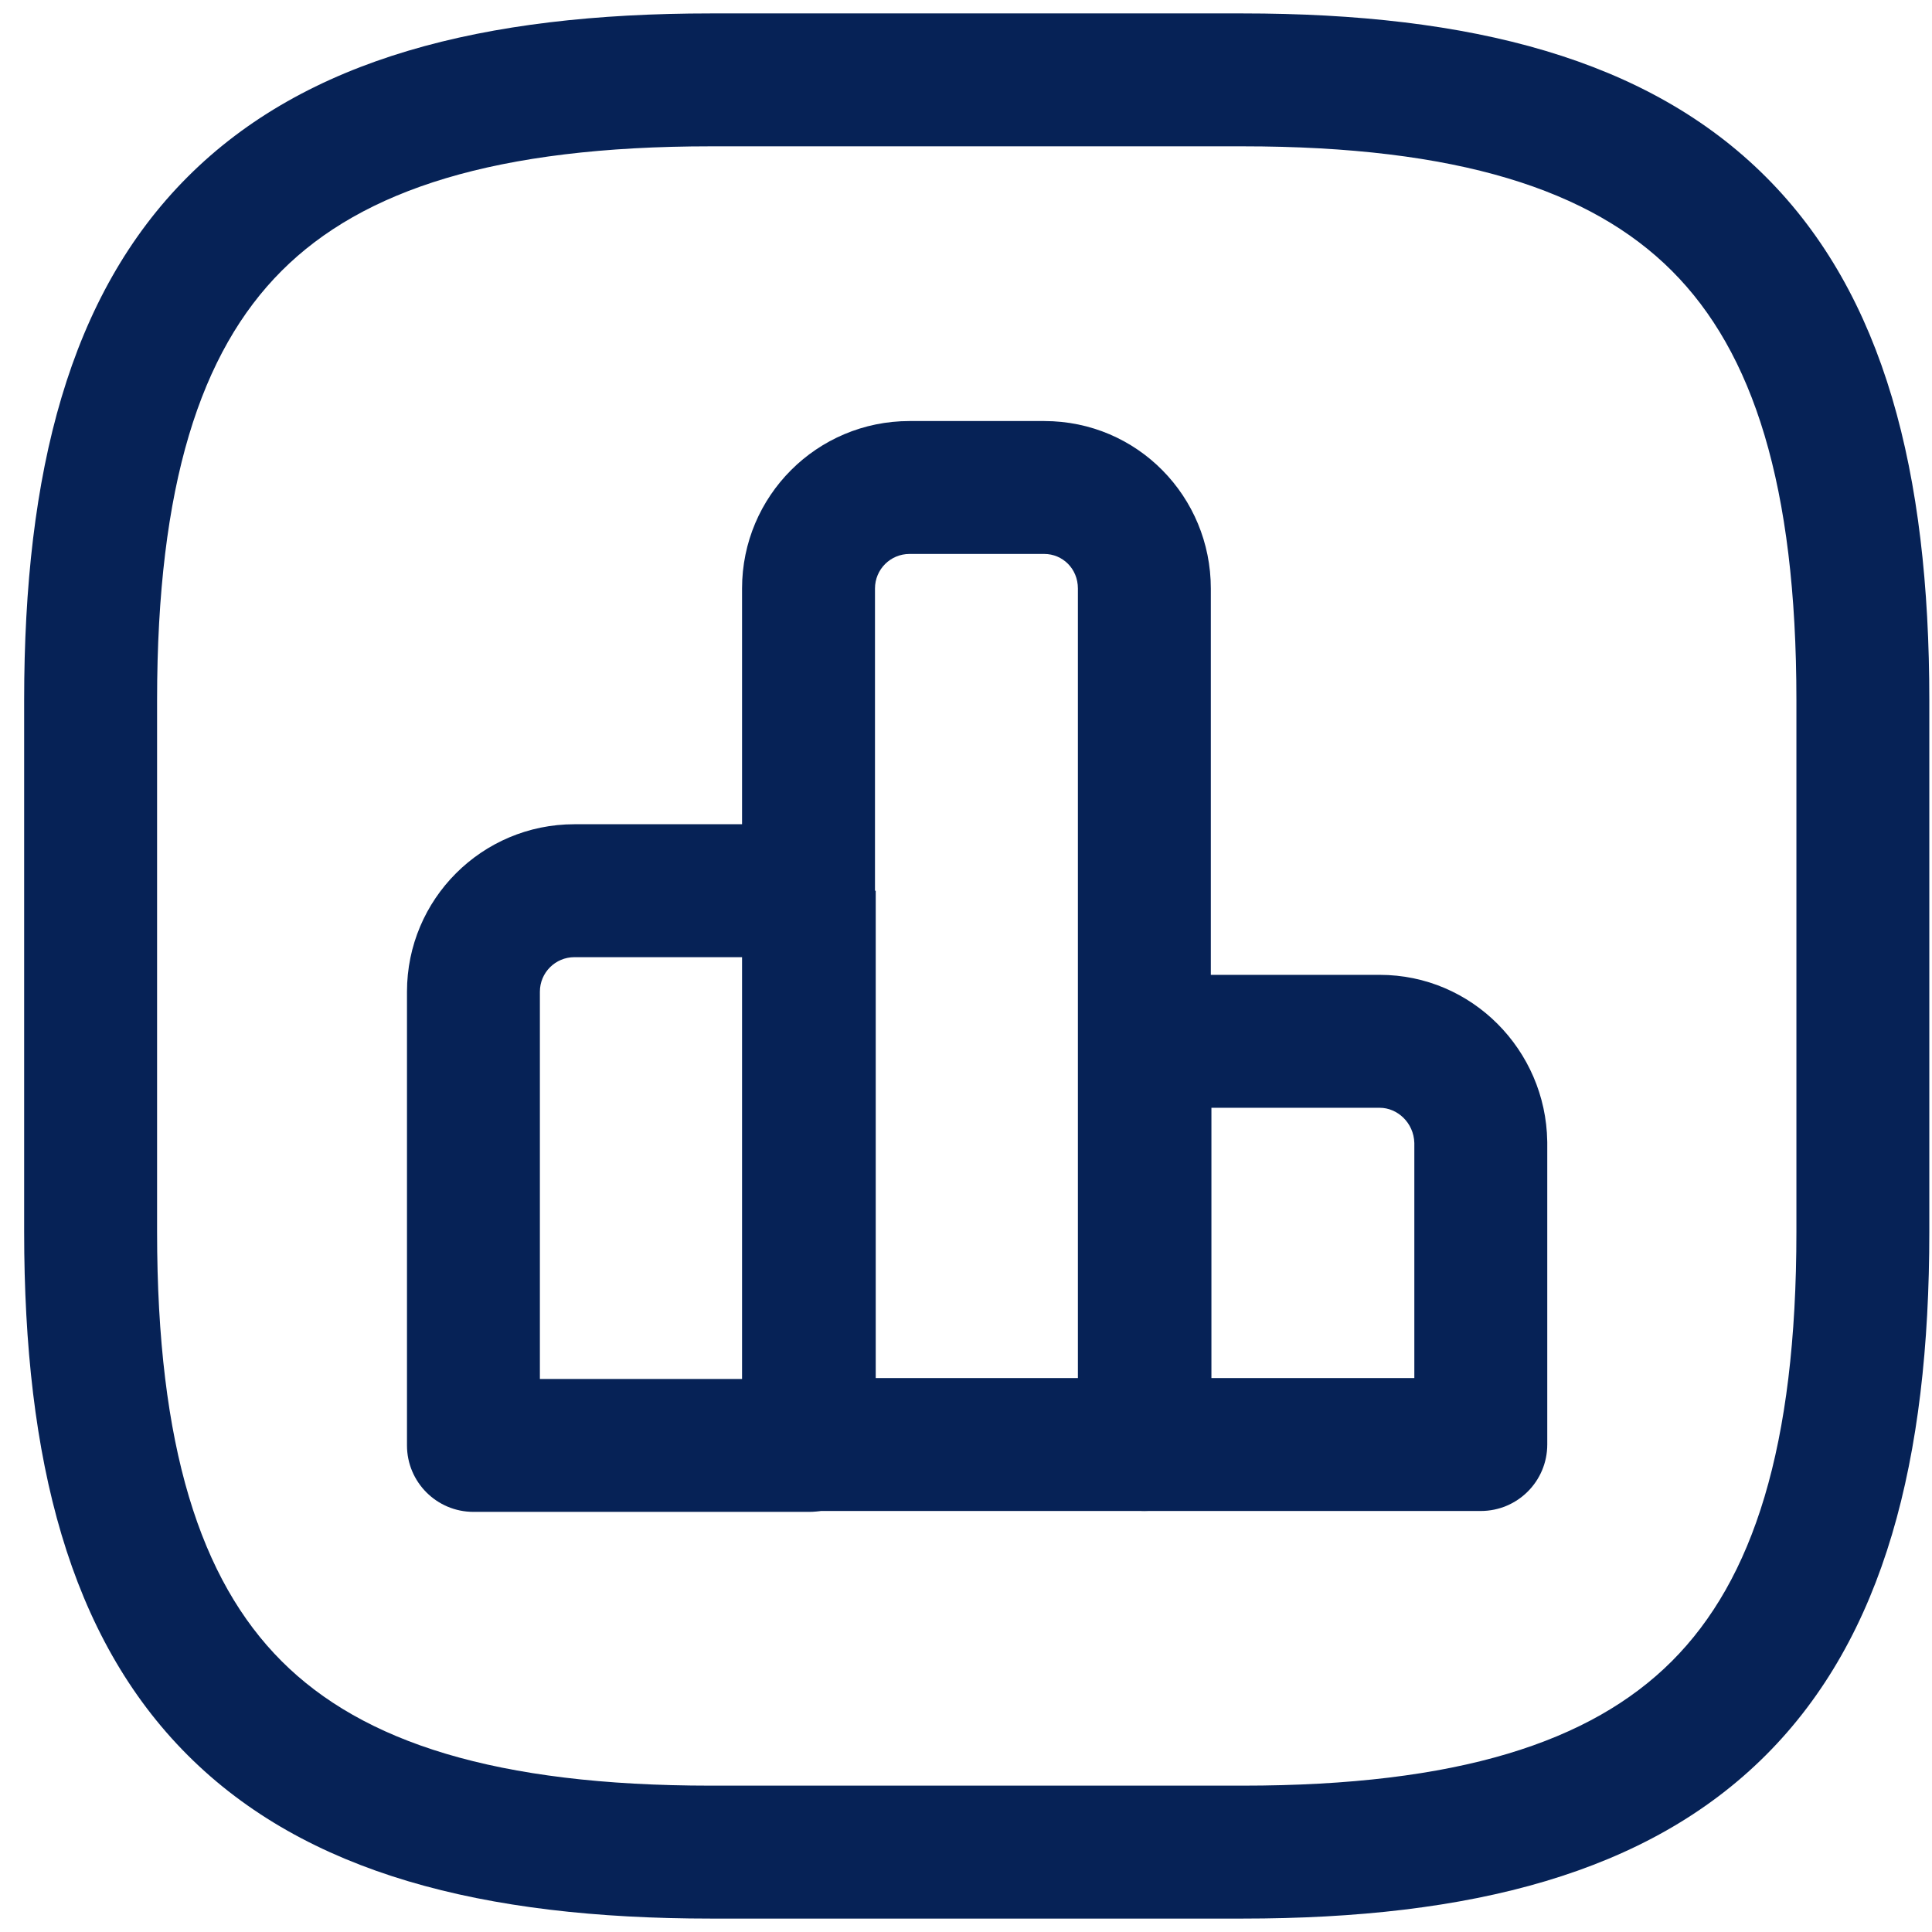
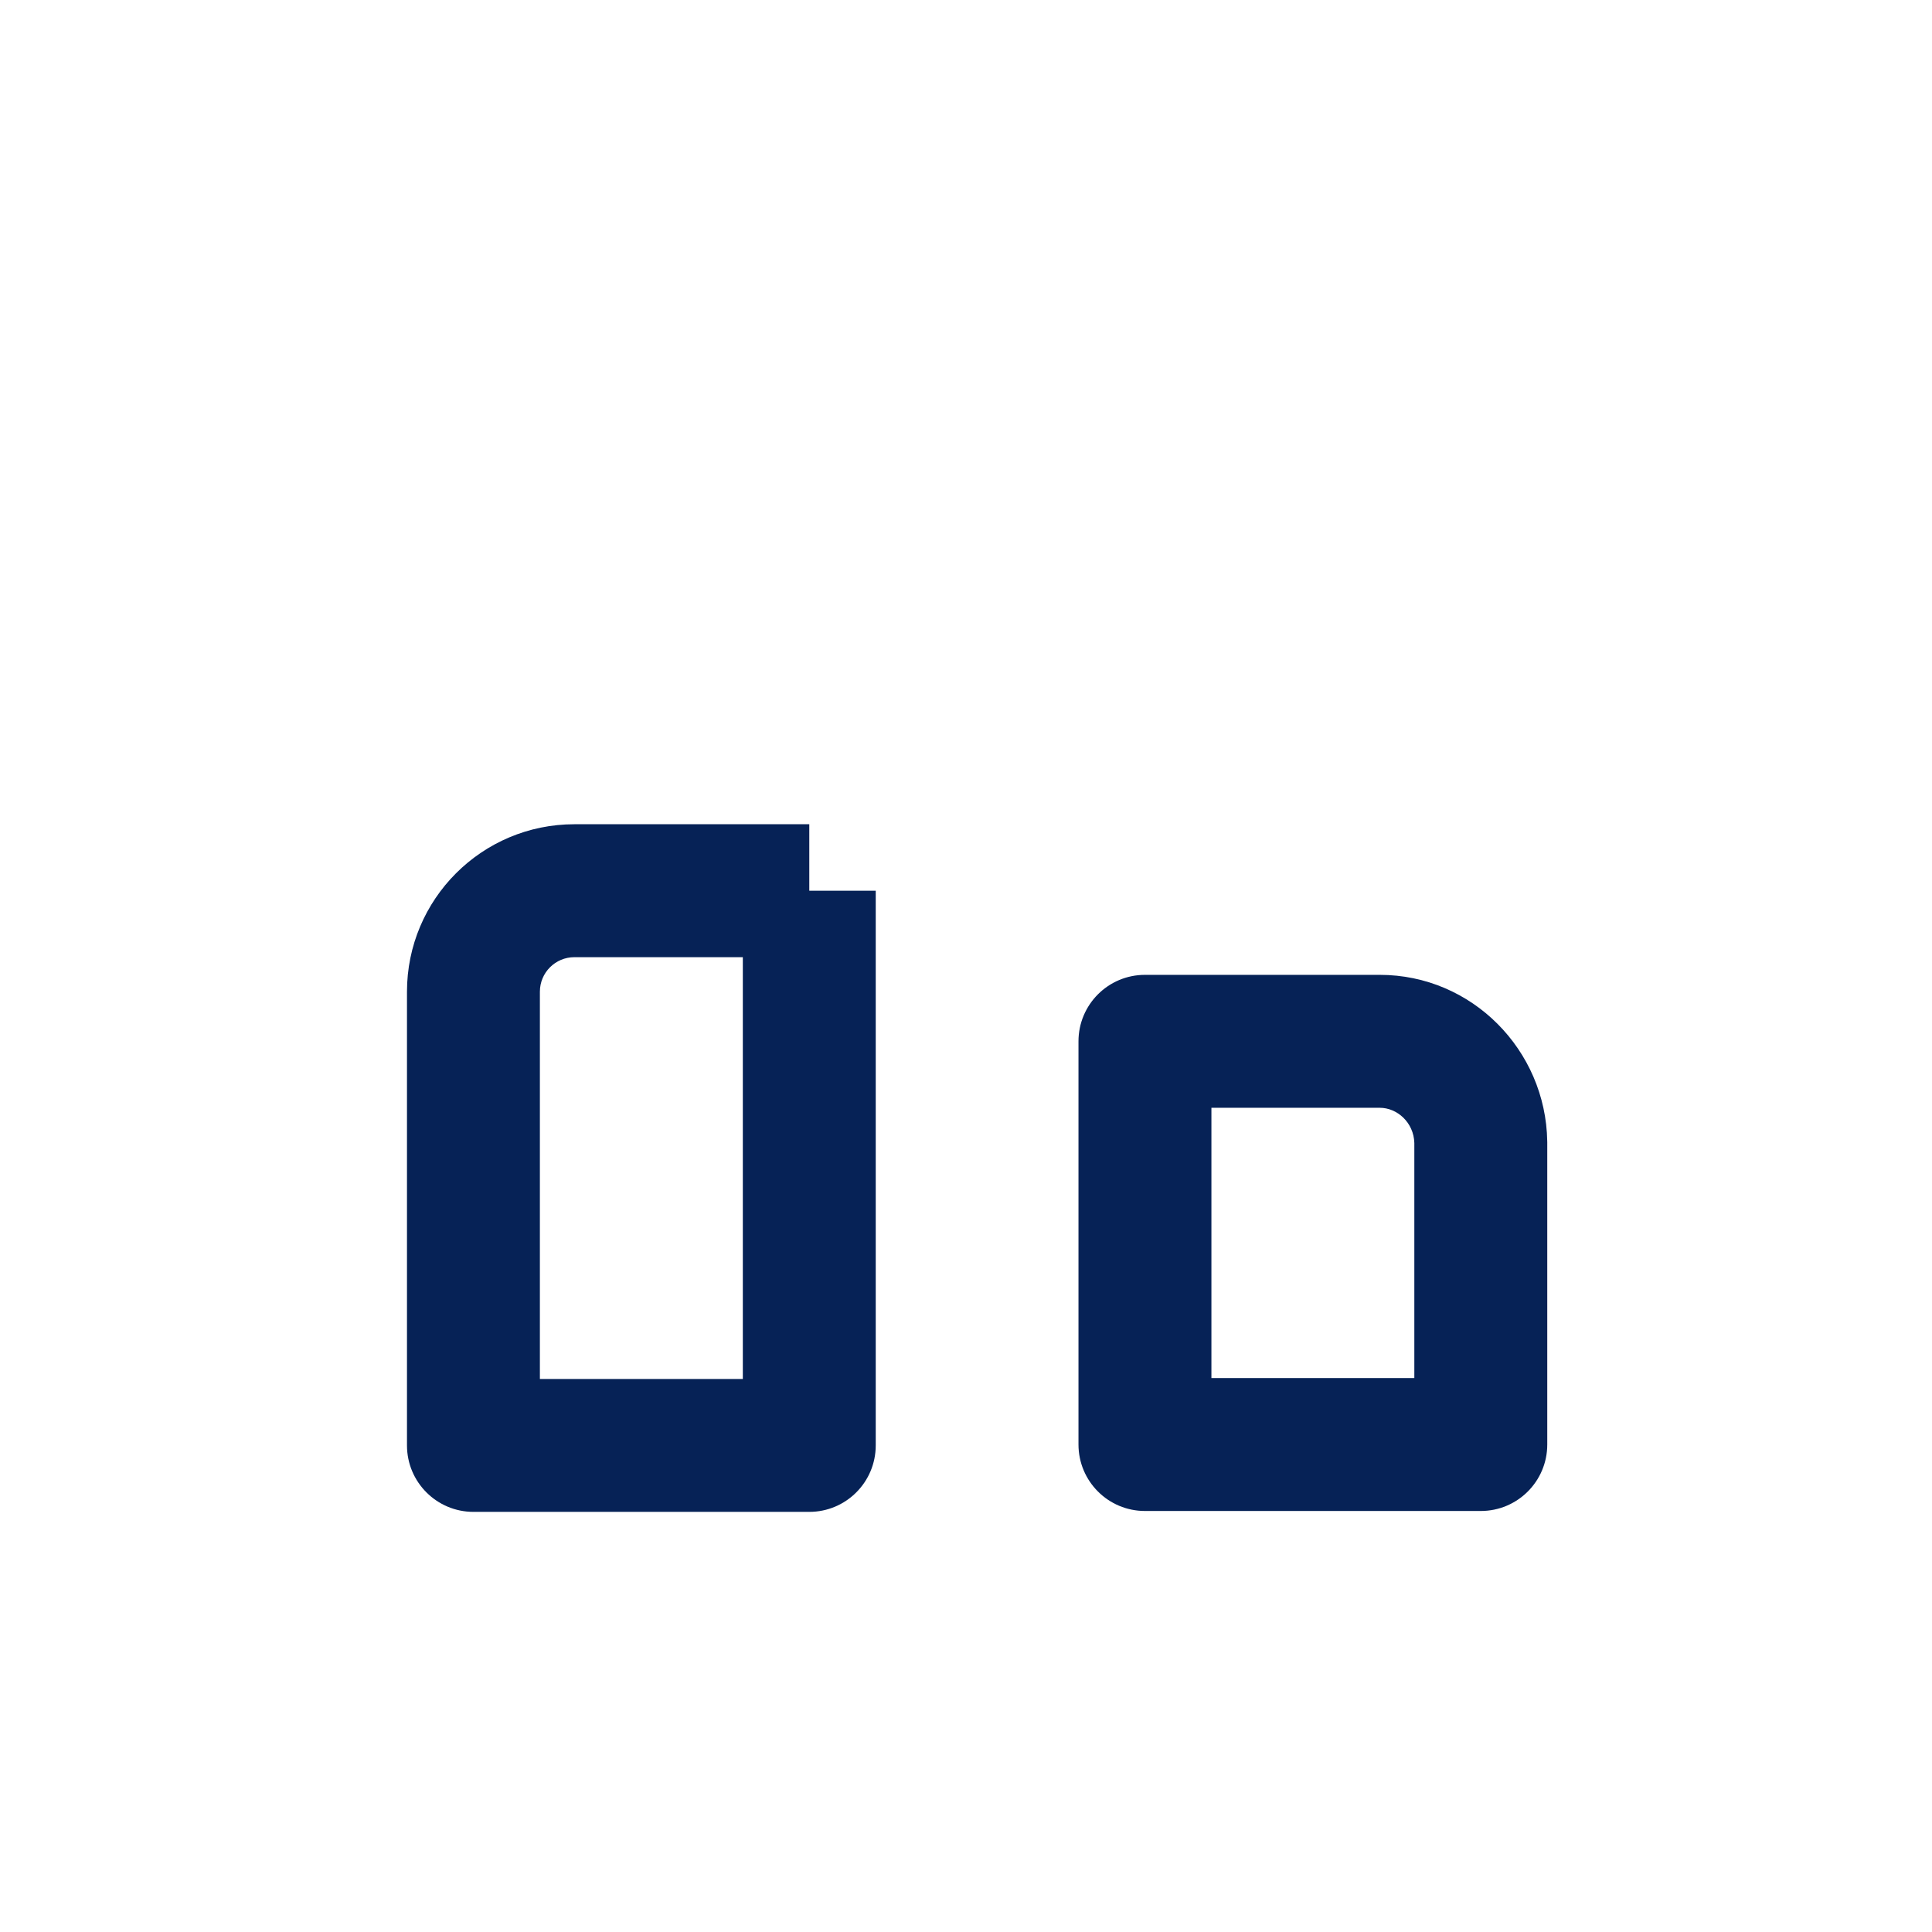
<svg xmlns="http://www.w3.org/2000/svg" width="72" height="72" viewBox="0 0 72 72" fill="none">
  <path fill-rule="evenodd" clip-rule="evenodd" d="M15.167 36.959C15.167 33.51 17.96 30.717 21.408 30.717H30.16V33.194H32.636V53.866C32.636 55.234 31.527 56.343 30.16 56.343H17.644C16.276 56.343 15.167 55.234 15.167 53.866V36.959ZM27.683 35.671H21.408C20.696 35.671 20.12 36.246 20.12 36.959V51.39H27.683V35.671Z" fill="#062256" />
-   <path fill-rule="evenodd" clip-rule="evenodd" d="M27.654 21.932C27.654 18.484 30.447 15.691 33.896 15.691H38.915C42.392 15.691 45.124 18.512 45.124 21.932V53.833C45.124 55.201 44.015 56.309 42.647 56.309H30.131C28.763 56.309 27.654 55.201 27.654 53.833V21.932ZM33.896 20.644C33.183 20.644 32.608 21.219 32.608 21.932V51.356H40.17V21.932C40.17 21.191 39.599 20.644 38.915 20.644H33.896Z" fill="#062256" />
  <path fill-rule="evenodd" clip-rule="evenodd" d="M40.192 38.807C40.192 37.439 41.301 36.33 42.669 36.33H51.42C54.857 36.33 57.608 39.136 57.661 42.532L57.662 42.572H57.662V53.833C57.662 55.201 56.553 56.31 55.185 56.31H42.669C41.301 56.31 40.192 55.201 40.192 53.833V38.807ZM45.146 41.284V51.356H52.708V42.596C52.688 41.839 52.074 41.284 51.42 41.284H45.146Z" fill="#062256" />
-   <path fill-rule="evenodd" clip-rule="evenodd" d="M6.992 6.592C11.399 2.185 17.993 0.5 26.493 0.5H46.307C54.807 0.5 61.402 2.185 65.809 6.592C70.216 10.999 71.9 17.593 71.9 26.093V45.907C71.9 54.407 70.216 61.001 65.809 65.408C61.402 69.815 54.807 71.5 46.307 71.5H26.493C17.993 71.5 11.399 69.815 6.992 65.408C2.585 61.001 0.9 54.407 0.9 45.907V26.093C0.9 17.593 2.585 10.999 6.992 6.592ZM10.495 10.094C7.471 13.118 5.854 18.081 5.854 26.093V45.907C5.854 53.919 7.471 58.882 10.495 61.906C13.518 64.929 18.482 66.546 26.493 66.546H46.307C54.319 66.546 59.283 64.929 62.306 61.906C65.329 58.882 66.947 53.919 66.947 45.907V26.093C66.947 18.081 65.329 13.118 62.306 10.094C59.283 7.071 54.319 5.453 46.307 5.453H26.493C18.482 5.453 13.518 7.071 10.495 10.094Z" fill="#062256" />
</svg>